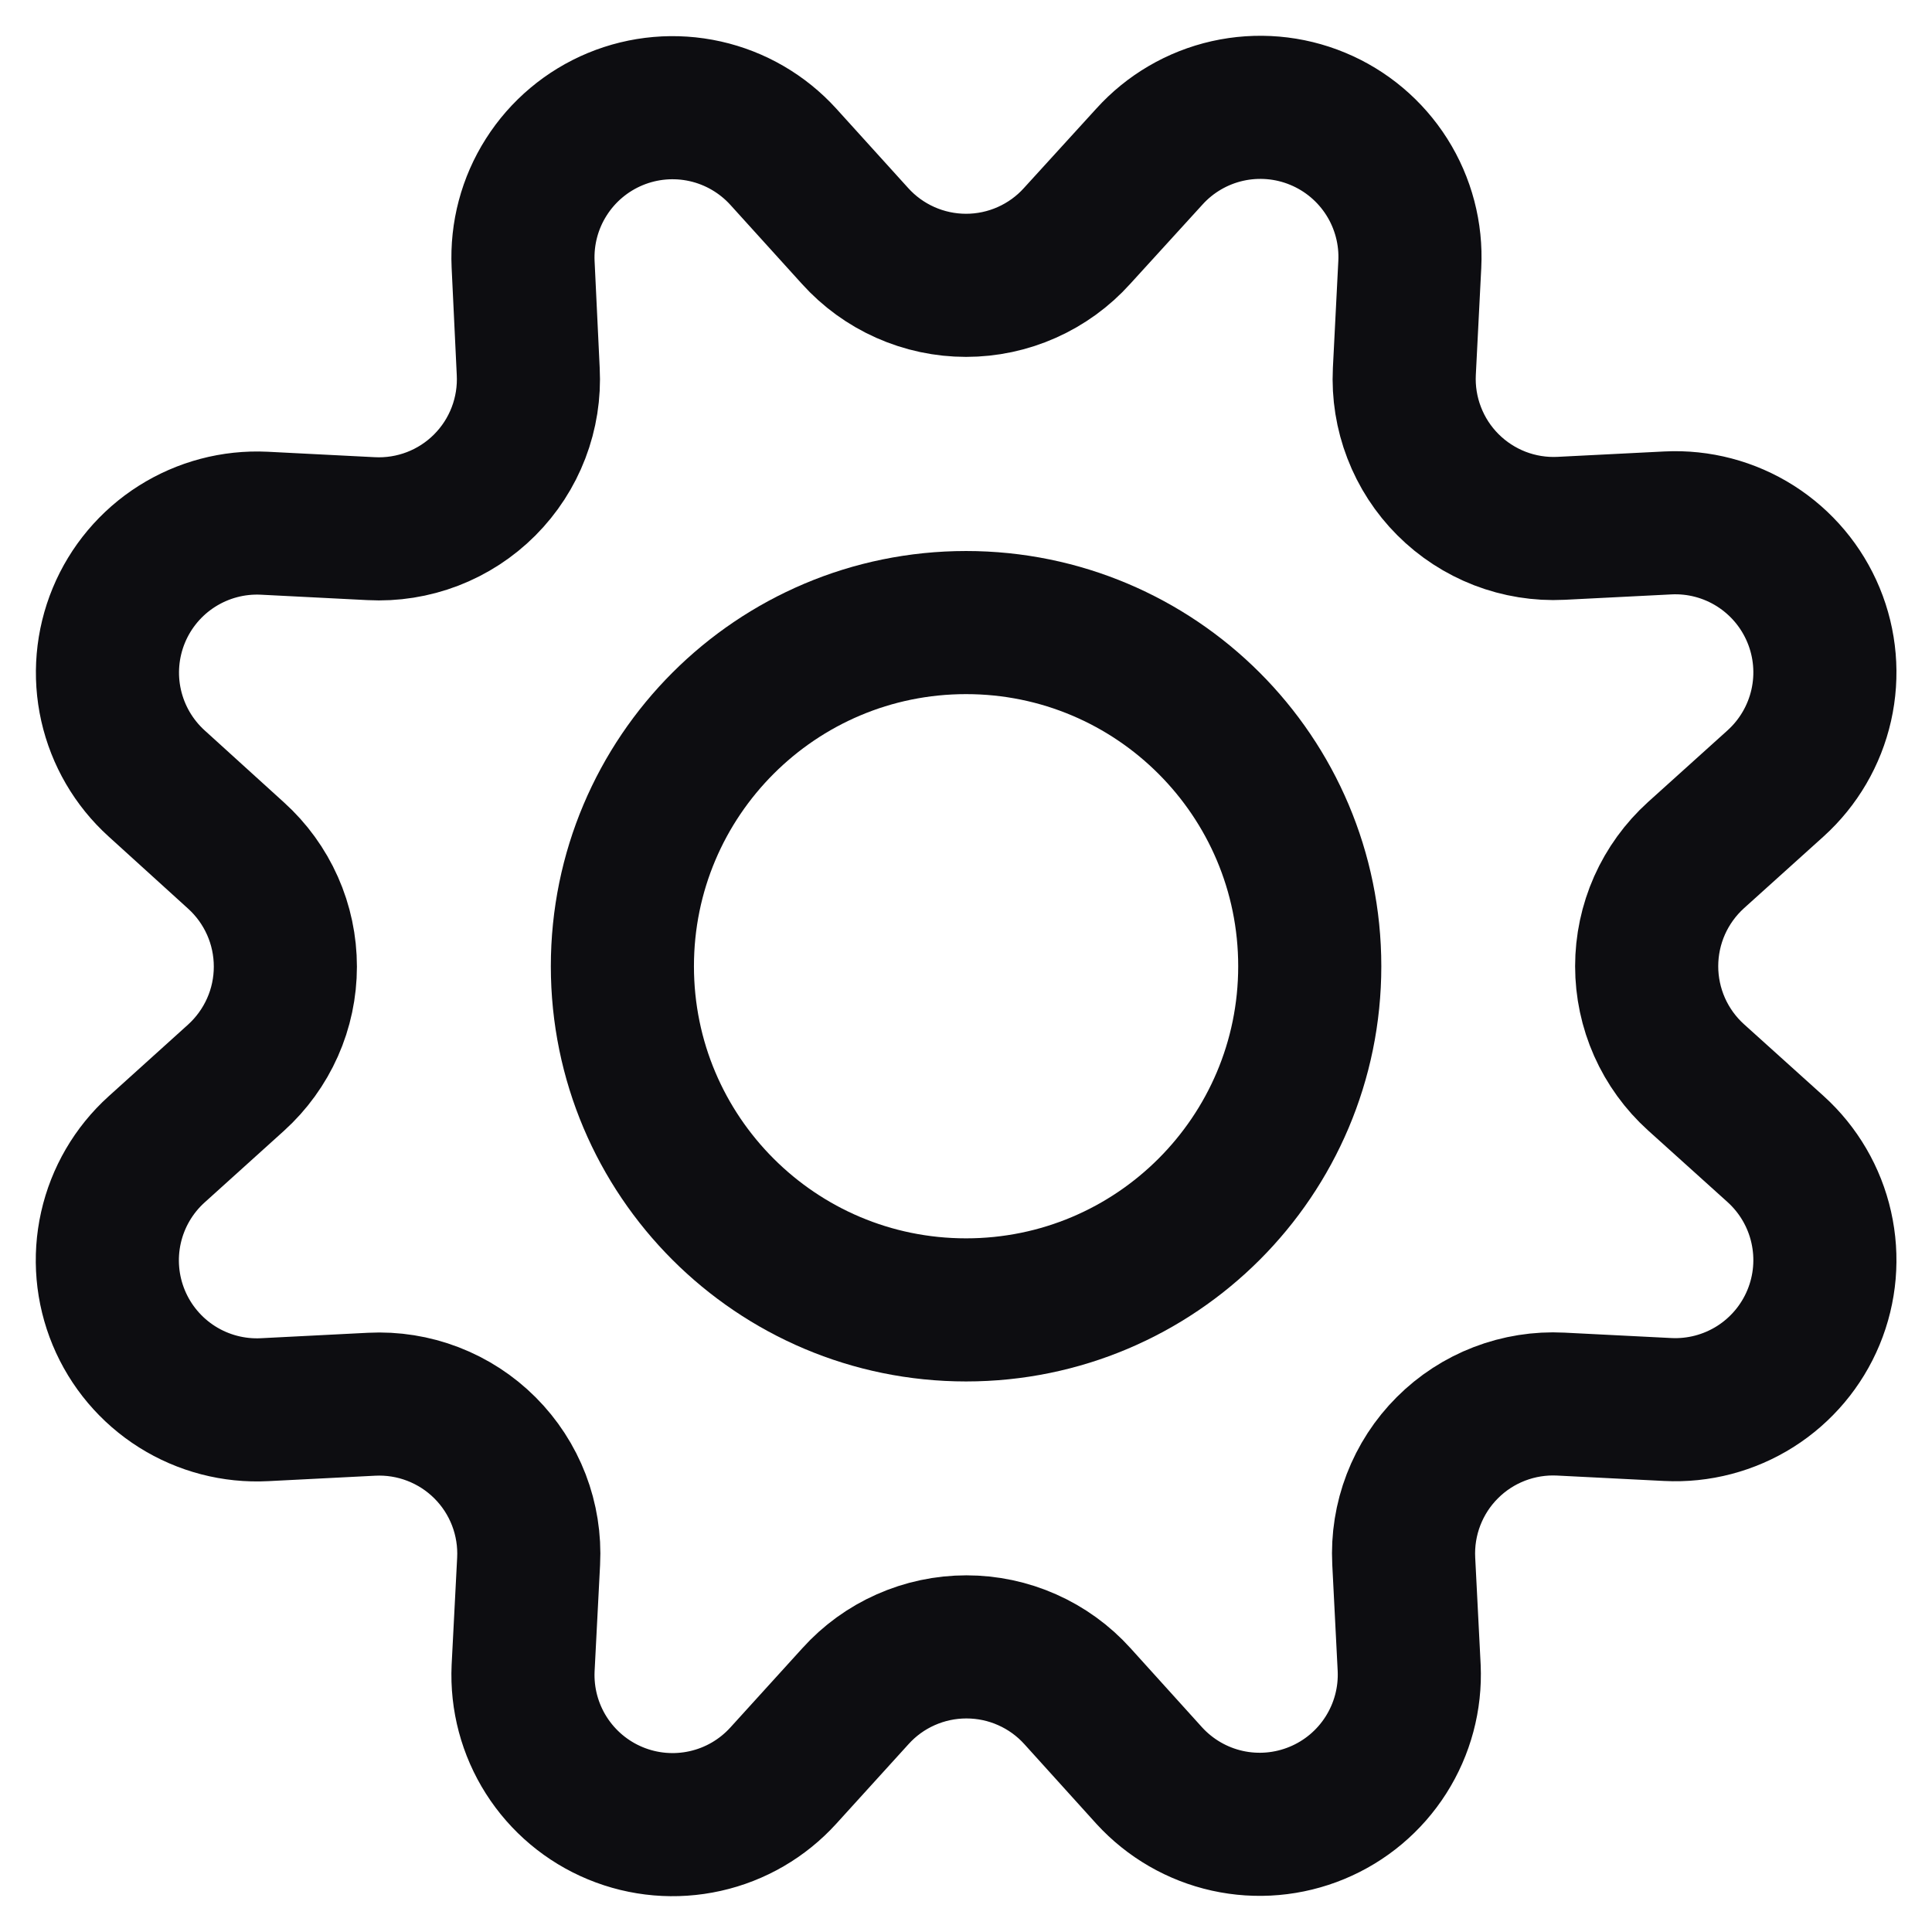
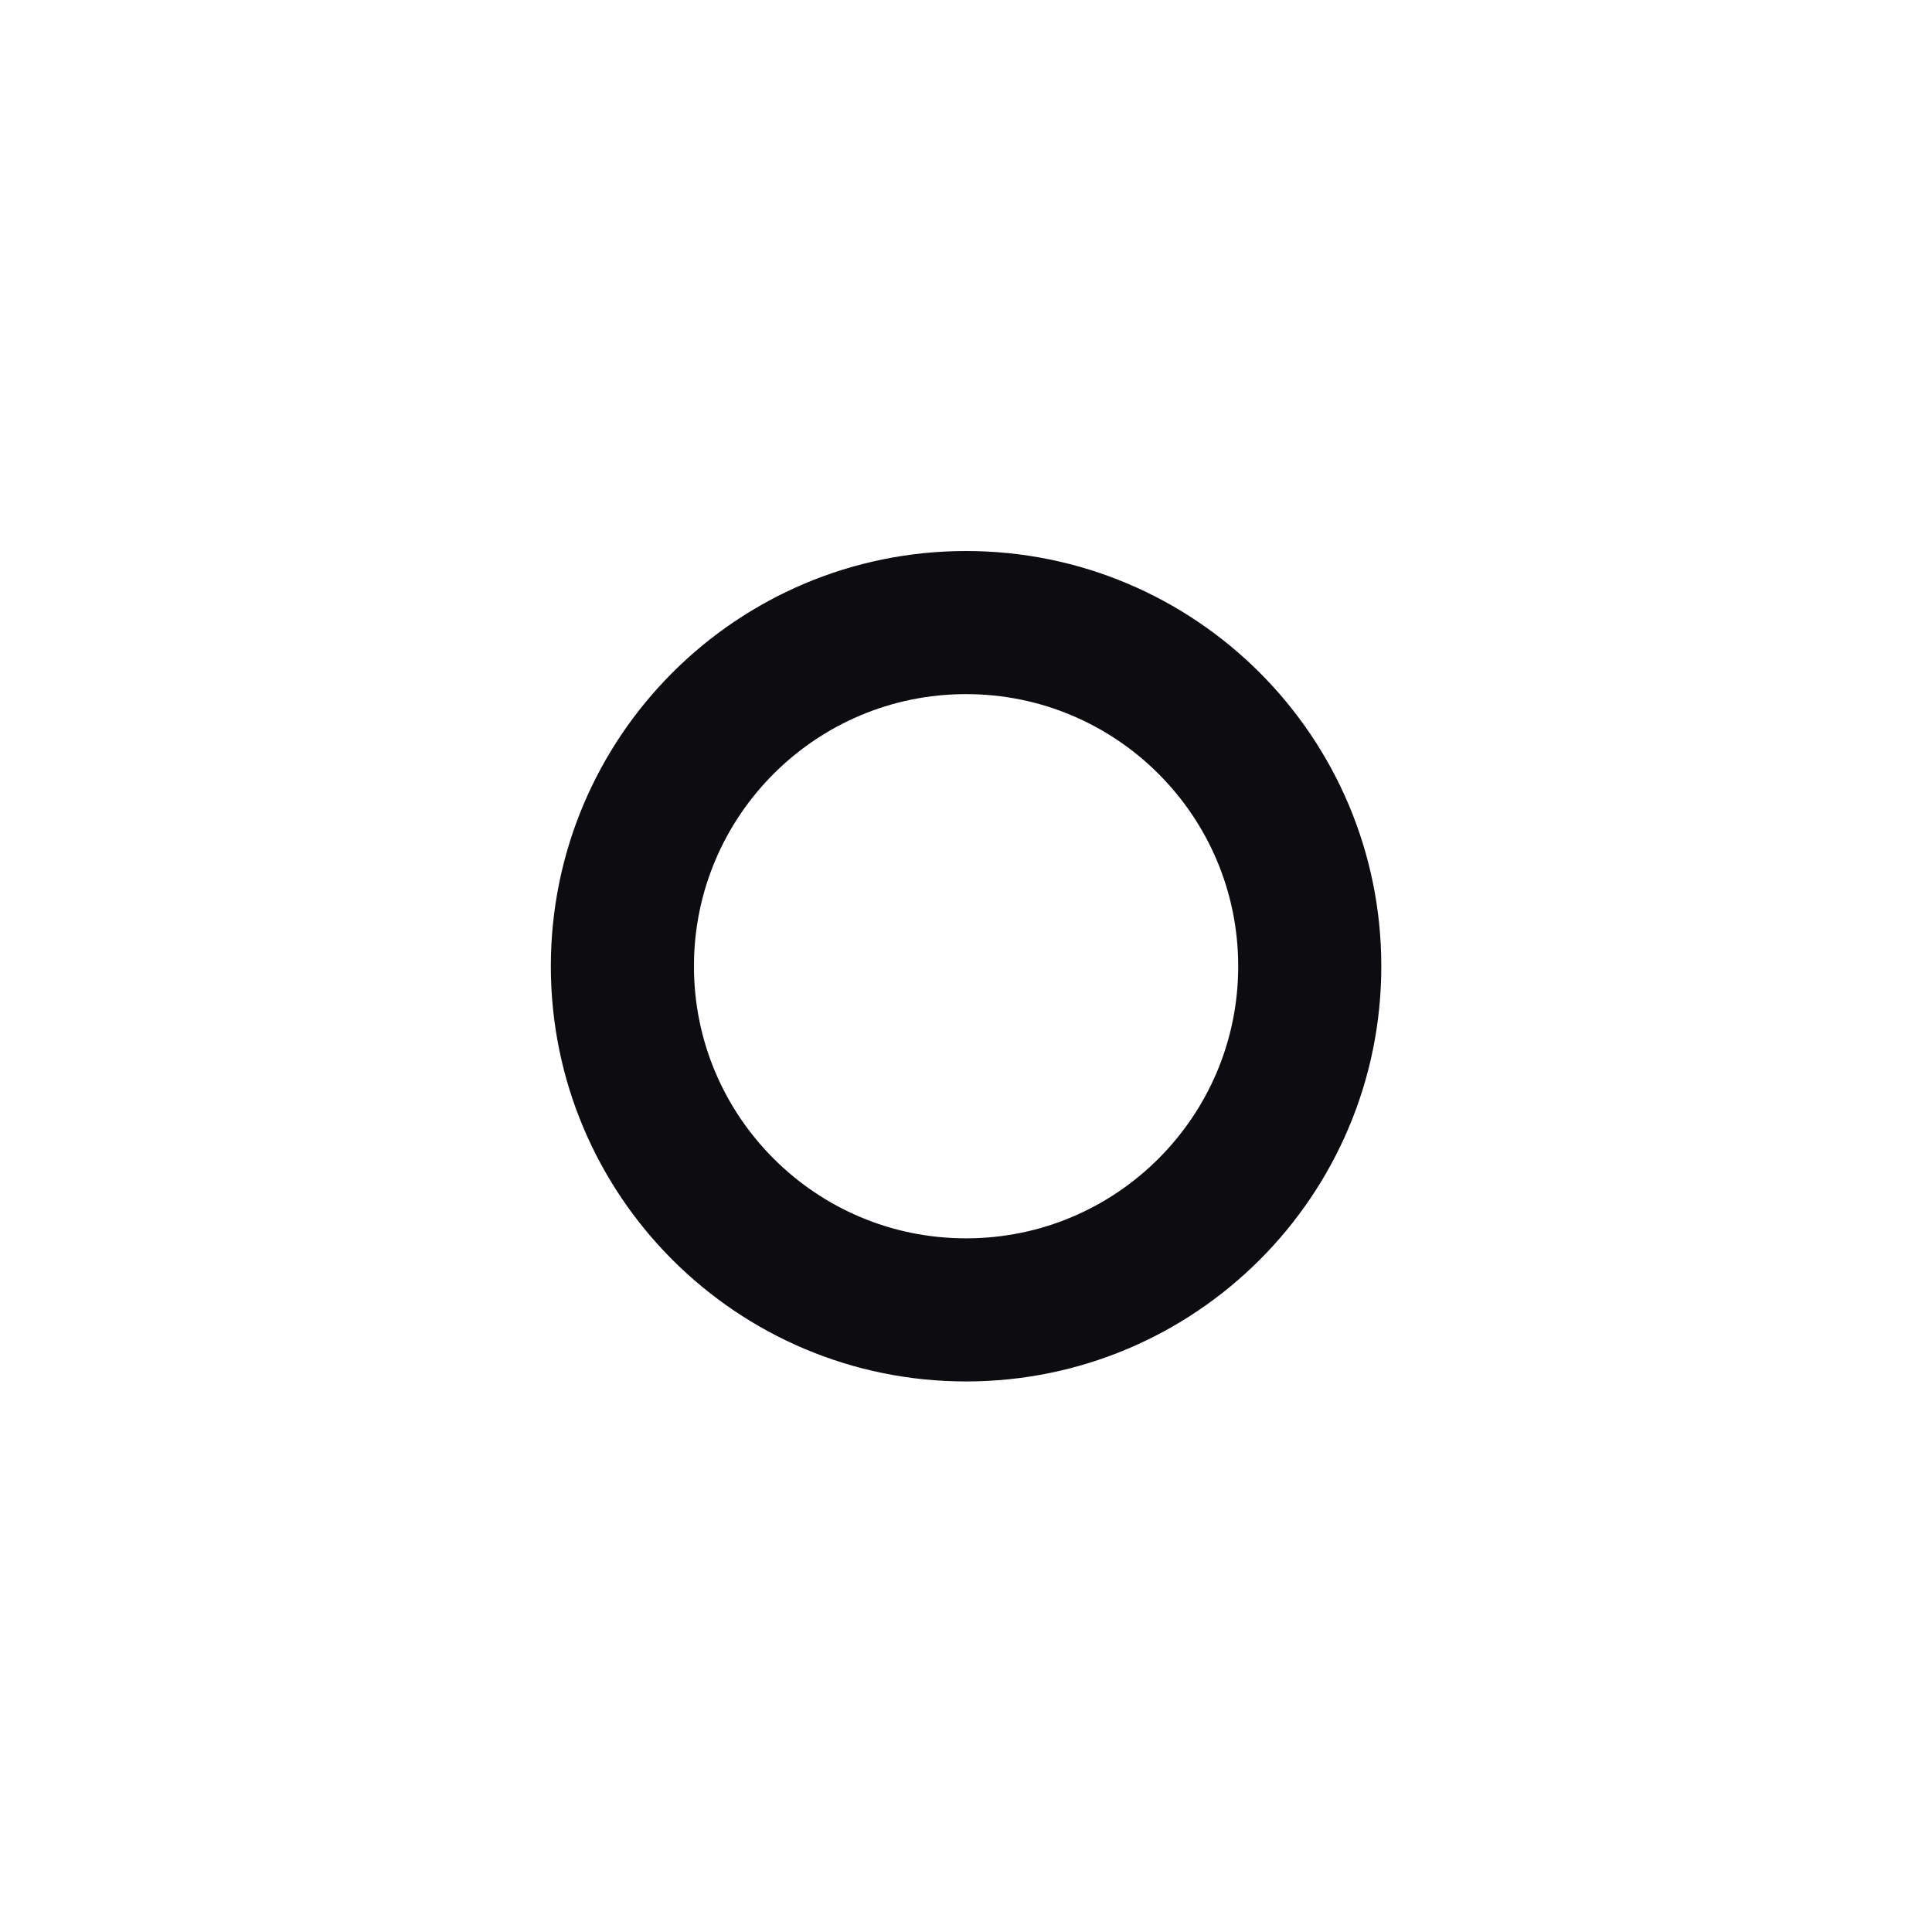
<svg xmlns="http://www.w3.org/2000/svg" width="54" height="54" viewBox="0 0 54 54" fill="none">
-   <path d="M23.898 6.594C24.29 7.029 24.768 7.376 25.303 7.614C25.838 7.852 26.416 7.975 27.002 7.975C27.587 7.975 28.166 7.852 28.7 7.614C29.235 7.376 29.714 7.029 30.105 6.594L32.125 4.378C32.703 3.738 33.466 3.292 34.308 3.102C35.151 2.913 36.031 2.988 36.828 3.319C37.626 3.649 38.301 4.218 38.763 4.948C39.224 5.678 39.448 6.532 39.404 7.394L39.252 10.383C39.223 10.966 39.316 11.549 39.526 12.093C39.735 12.638 40.056 13.133 40.469 13.546C40.881 13.959 41.376 14.281 41.92 14.492C42.465 14.702 43.047 14.796 43.63 14.767L46.619 14.616C47.48 14.573 48.334 14.798 49.063 15.26C49.791 15.722 50.359 16.397 50.689 17.195C51.019 17.992 51.094 18.871 50.904 19.713C50.714 20.554 50.269 21.316 49.629 21.895L47.404 23.901C46.97 24.294 46.623 24.773 46.385 25.307C46.148 25.842 46.025 26.421 46.025 27.006C46.025 27.591 46.148 28.17 46.385 28.705C46.623 29.24 46.97 29.719 47.404 30.111L49.629 32.117C50.269 32.696 50.715 33.459 50.904 34.301C51.094 35.143 51.019 36.023 50.688 36.821C50.358 37.618 49.788 38.294 49.059 38.755C48.329 39.216 47.474 39.44 46.612 39.396L43.624 39.245C43.04 39.215 42.456 39.308 41.909 39.518C41.363 39.728 40.867 40.05 40.454 40.464C40.04 40.877 39.718 41.373 39.508 41.919C39.298 42.465 39.205 43.049 39.235 43.634L39.387 46.622C39.425 47.48 39.198 48.329 38.737 49.053C38.276 49.778 37.603 50.343 36.81 50.671C36.017 51 35.142 51.077 34.303 50.891C33.465 50.705 32.705 50.265 32.125 49.632L30.116 47.41C29.724 46.975 29.245 46.628 28.71 46.391C28.176 46.153 27.597 46.031 27.012 46.031C26.427 46.031 25.849 46.153 25.314 46.391C24.779 46.628 24.301 46.975 23.909 47.41L21.891 49.632C21.312 50.268 20.552 50.711 19.712 50.898C18.873 51.086 17.996 51.011 17.201 50.682C16.406 50.354 15.732 49.788 15.27 49.062C14.808 48.336 14.582 47.486 14.621 46.626L14.775 43.638C14.805 43.054 14.712 42.47 14.502 41.923C14.292 41.377 13.97 40.882 13.556 40.468C13.142 40.054 12.646 39.732 12.1 39.522C11.554 39.312 10.97 39.219 10.386 39.249L7.397 39.401C6.536 39.446 5.681 39.223 4.951 38.763C4.221 38.303 3.651 37.628 3.32 36.831C2.989 36.034 2.912 35.154 3.101 34.312C3.29 33.47 3.735 32.707 4.375 32.128L6.597 30.122C7.031 29.729 7.378 29.25 7.616 28.715C7.854 28.181 7.976 27.602 7.976 27.017C7.976 26.432 7.854 25.853 7.616 25.318C7.378 24.783 7.031 24.304 6.597 23.912L4.375 21.895C3.737 21.316 3.294 20.555 3.105 19.715C2.916 18.875 2.992 17.997 3.321 17.201C3.65 16.406 4.217 15.731 4.944 15.27C5.671 14.809 6.522 14.583 7.382 14.624L10.371 14.776C10.956 14.807 11.542 14.714 12.089 14.504C12.636 14.294 13.133 13.971 13.547 13.556C13.961 13.141 14.284 12.644 14.493 12.097C14.703 11.549 14.795 10.964 14.764 10.379L14.621 7.388C14.581 6.528 14.806 5.677 15.268 4.951C15.729 4.224 16.403 3.658 17.199 3.328C17.994 2.999 18.871 2.923 19.711 3.111C20.551 3.299 21.312 3.742 21.891 4.378L23.898 6.594Z" stroke="#0D0D11" stroke-width="4" stroke-linecap="round" stroke-linejoin="round" />
  <path d="M27.002 36.612C32.307 36.612 36.608 32.312 36.608 27.007C36.608 21.701 32.307 17.401 27.002 17.401C21.697 17.401 17.396 21.701 17.396 27.007C17.396 32.312 21.697 36.612 27.002 36.612Z" stroke="#0D0D11" stroke-width="4" stroke-linecap="round" stroke-linejoin="round" />
</svg>